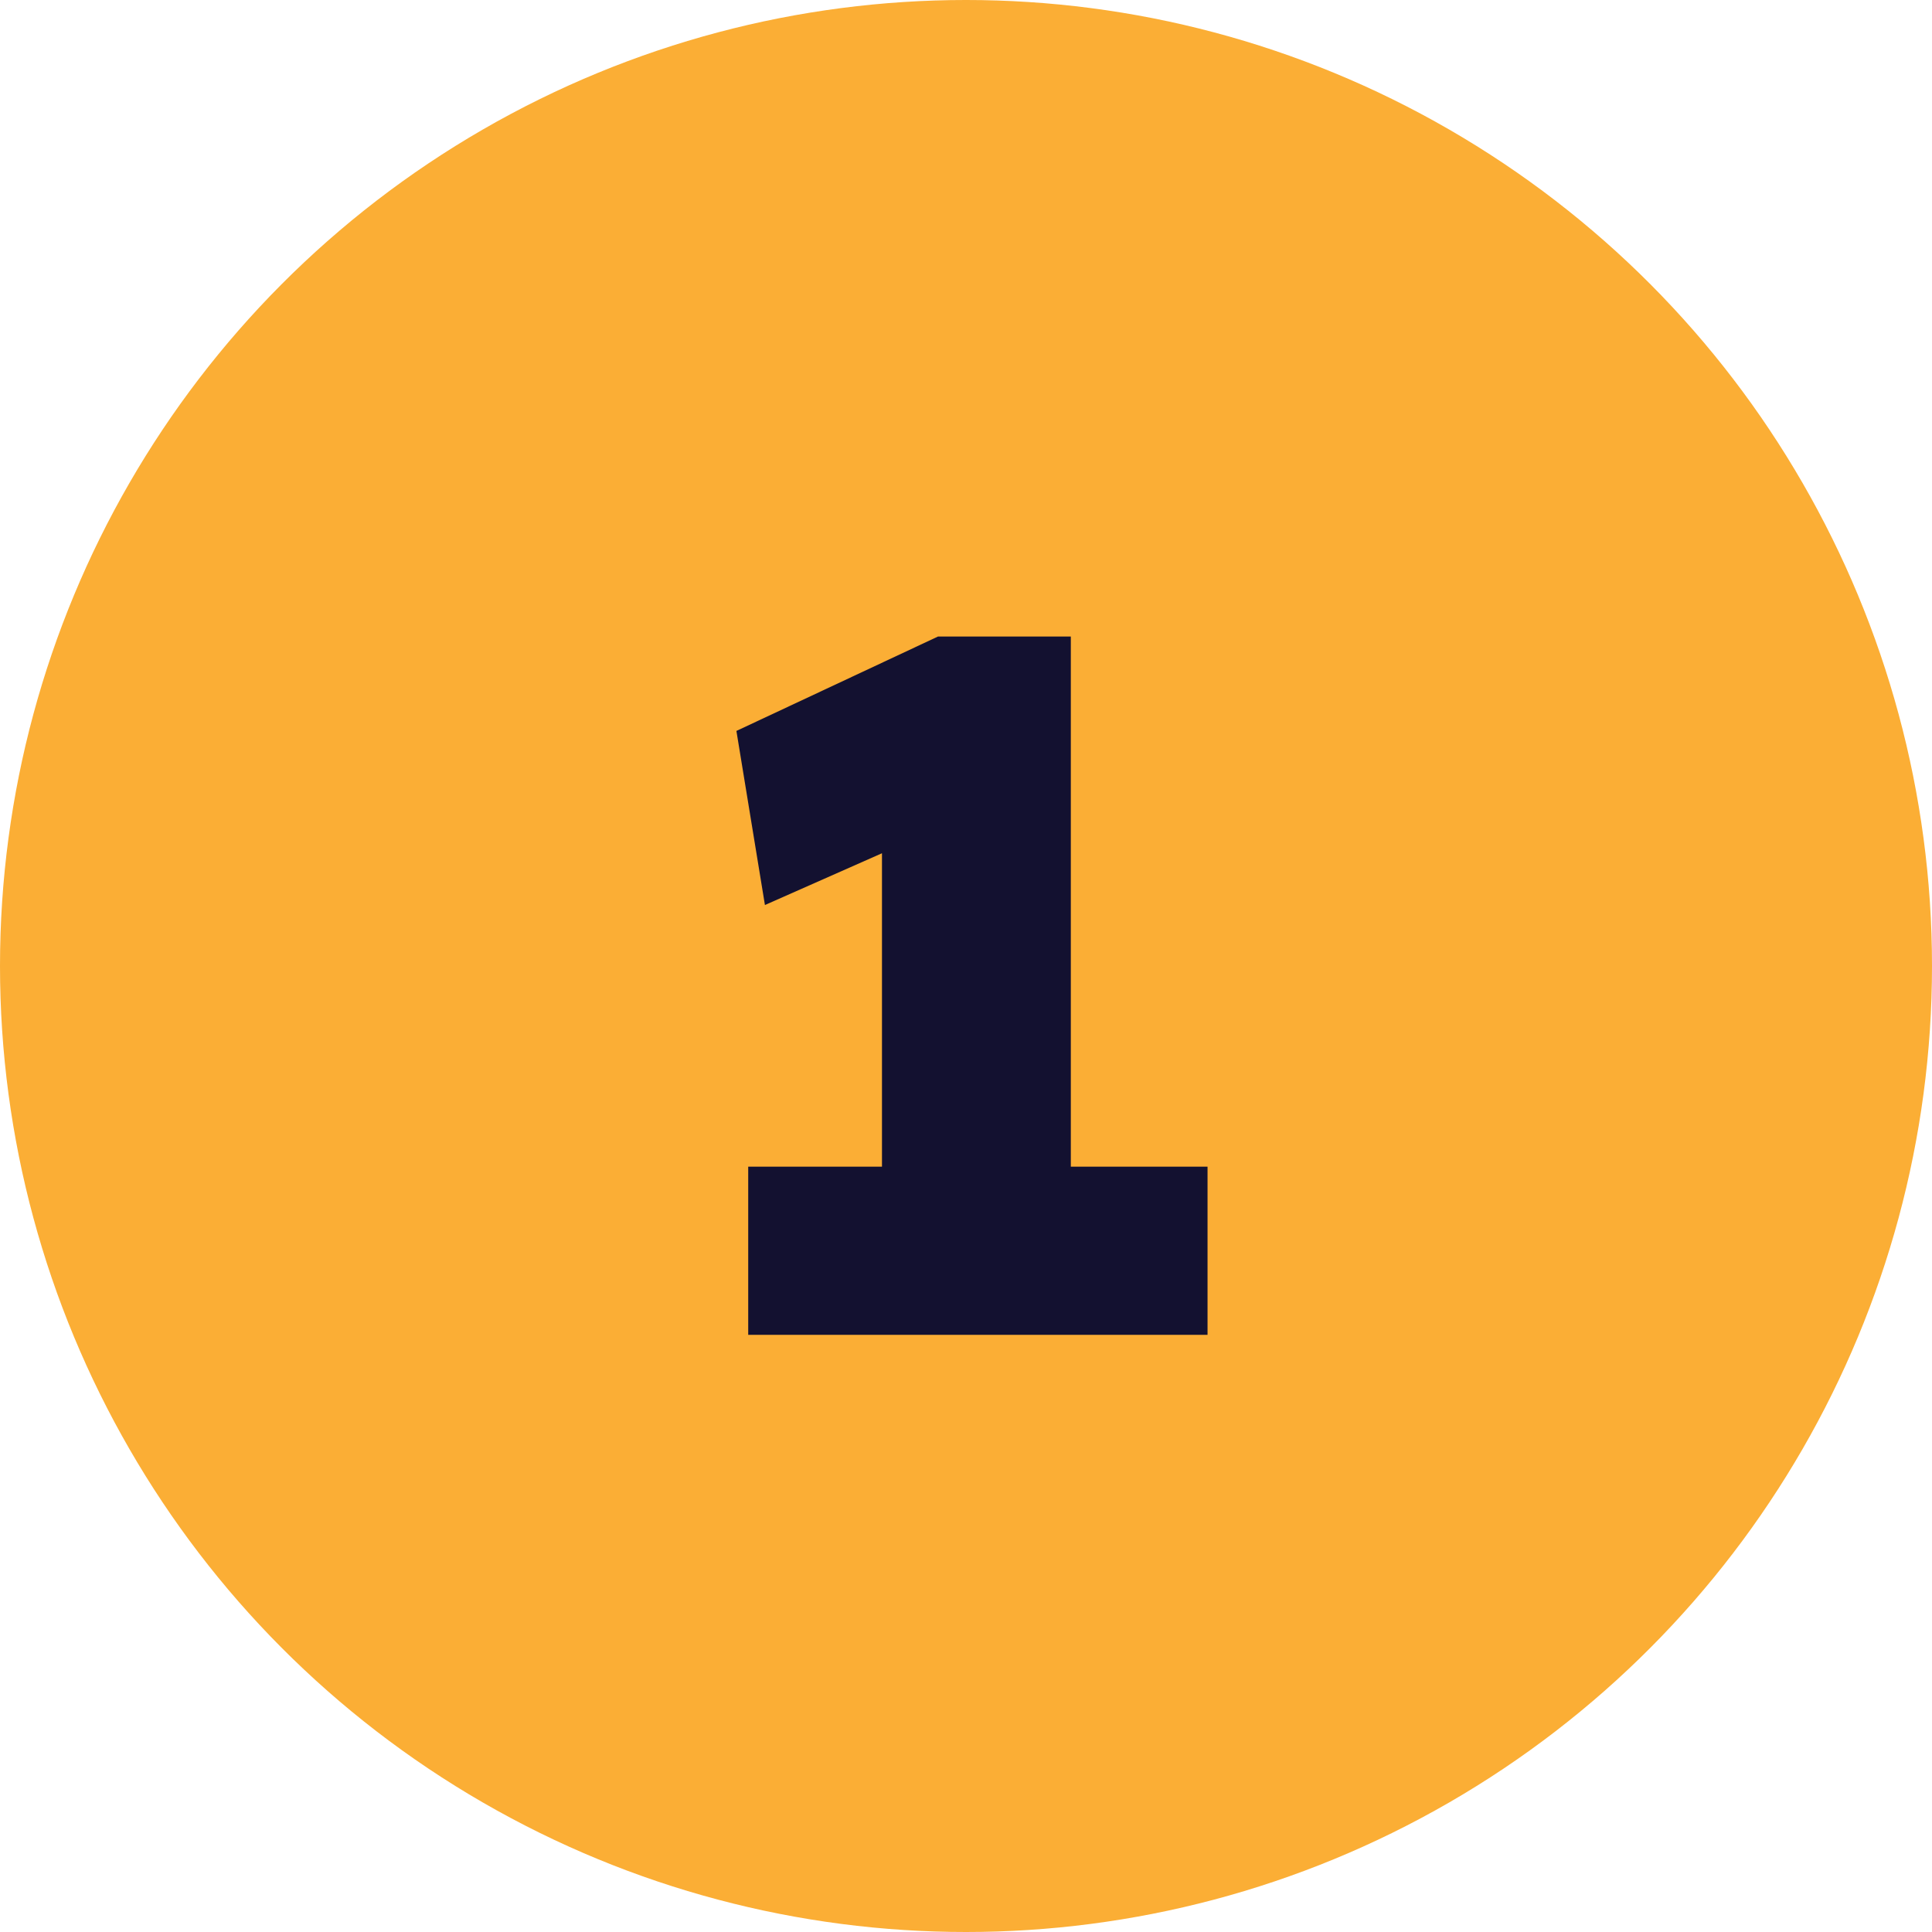
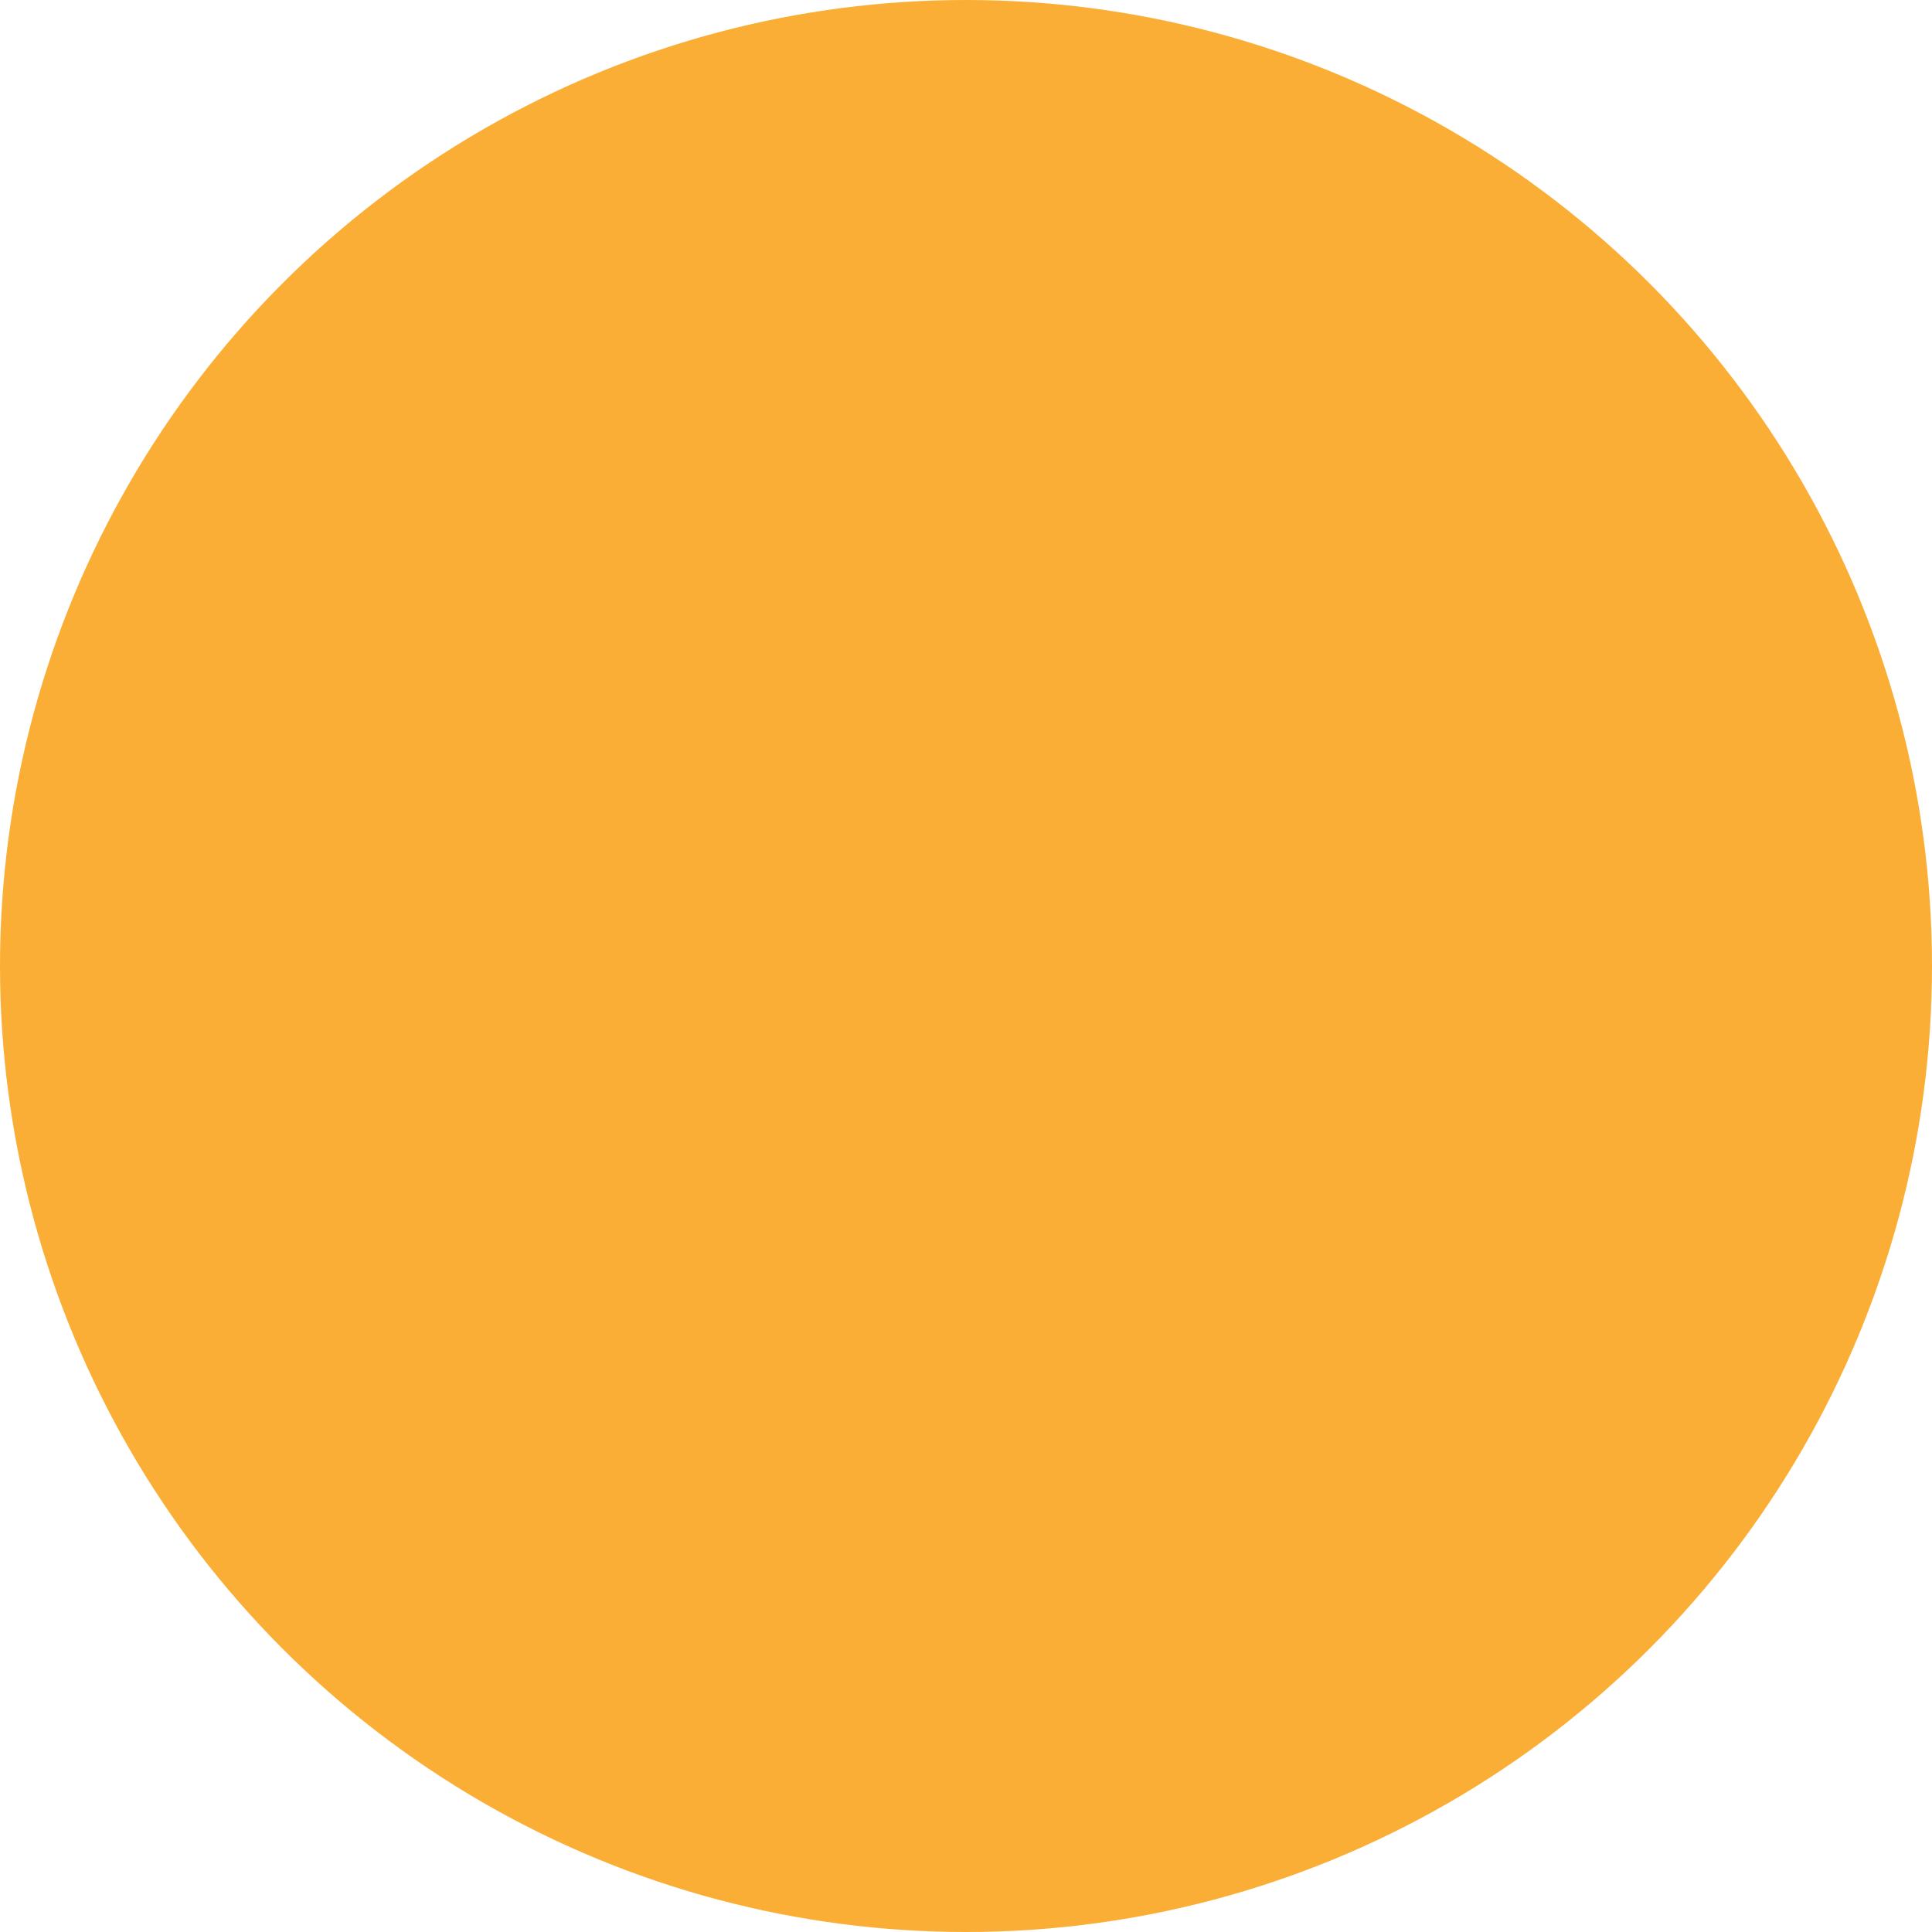
<svg xmlns="http://www.w3.org/2000/svg" width="55" height="55" viewBox="0 0 55 55" fill="none">
  <circle cx="27.5" cy="27.5" r="27.5" fill="#FBAE35" />
-   <path d="M25.108 36.628V20.724L26.144 23.832L21.776 25.764L20.964 20.808L26.704 18.12H30.484V36.628H25.108ZM21.3 38V33.212H34.376V38H21.3Z" fill="#131130" />
</svg>